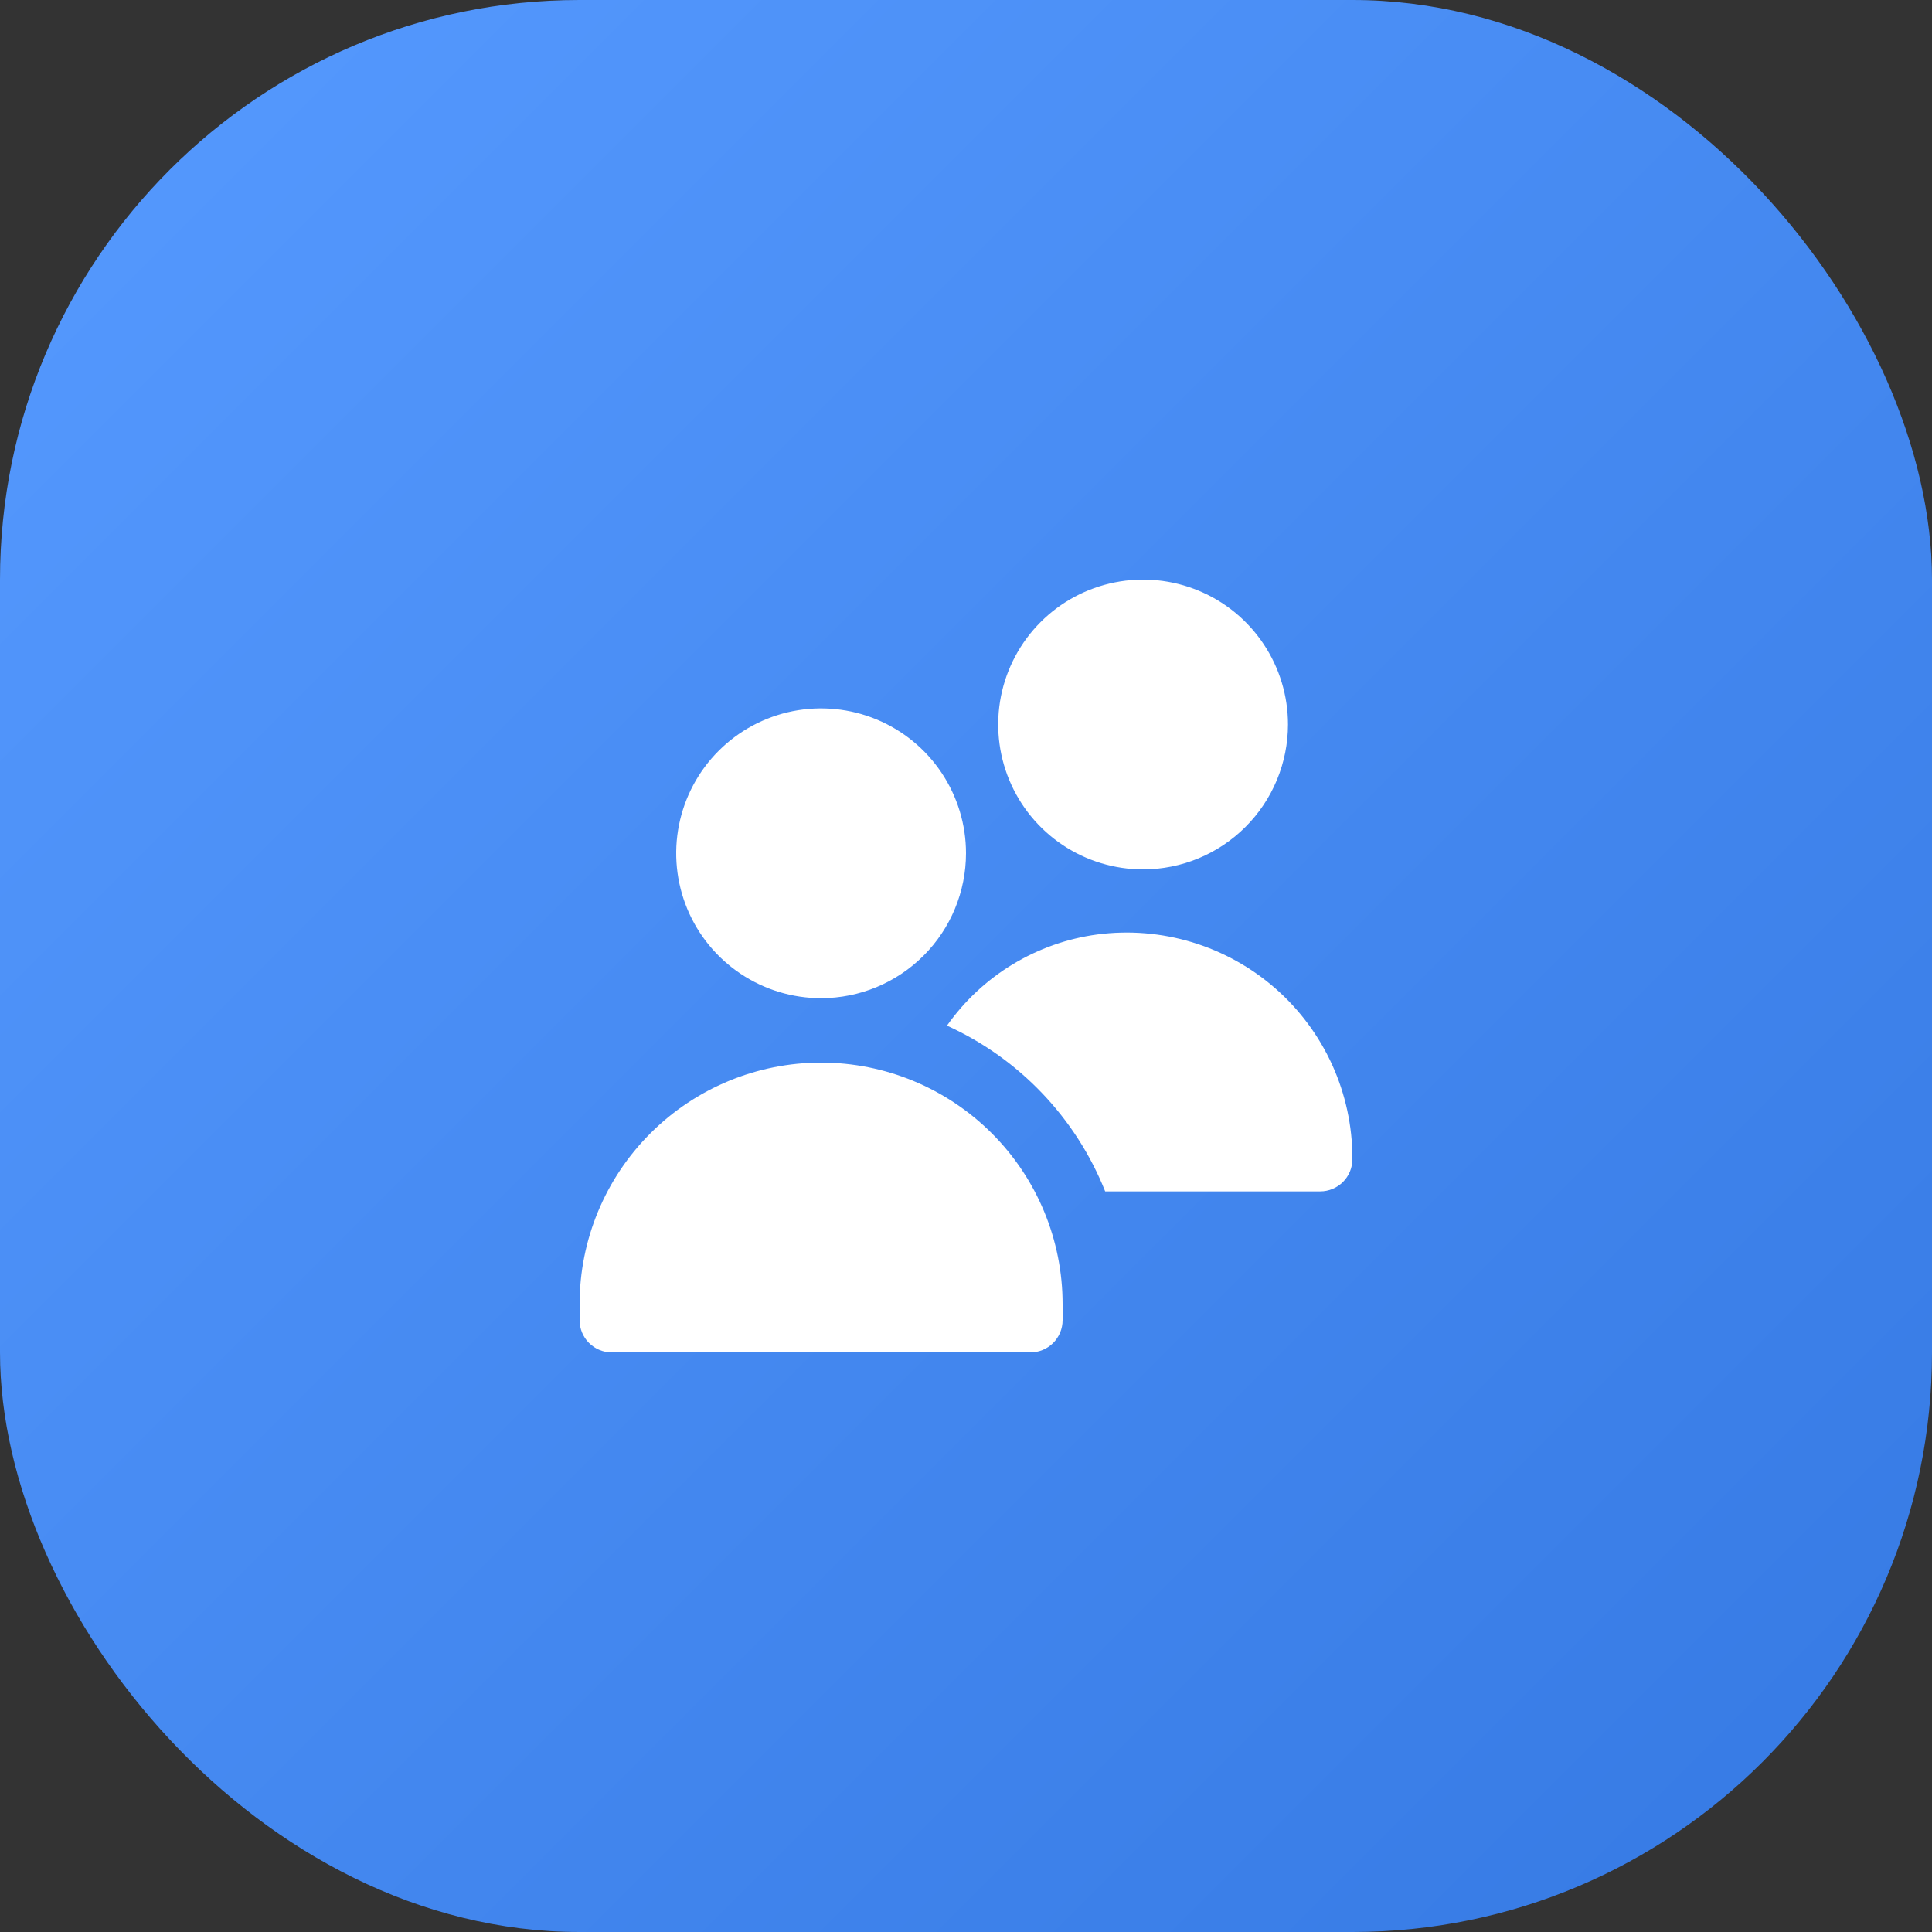
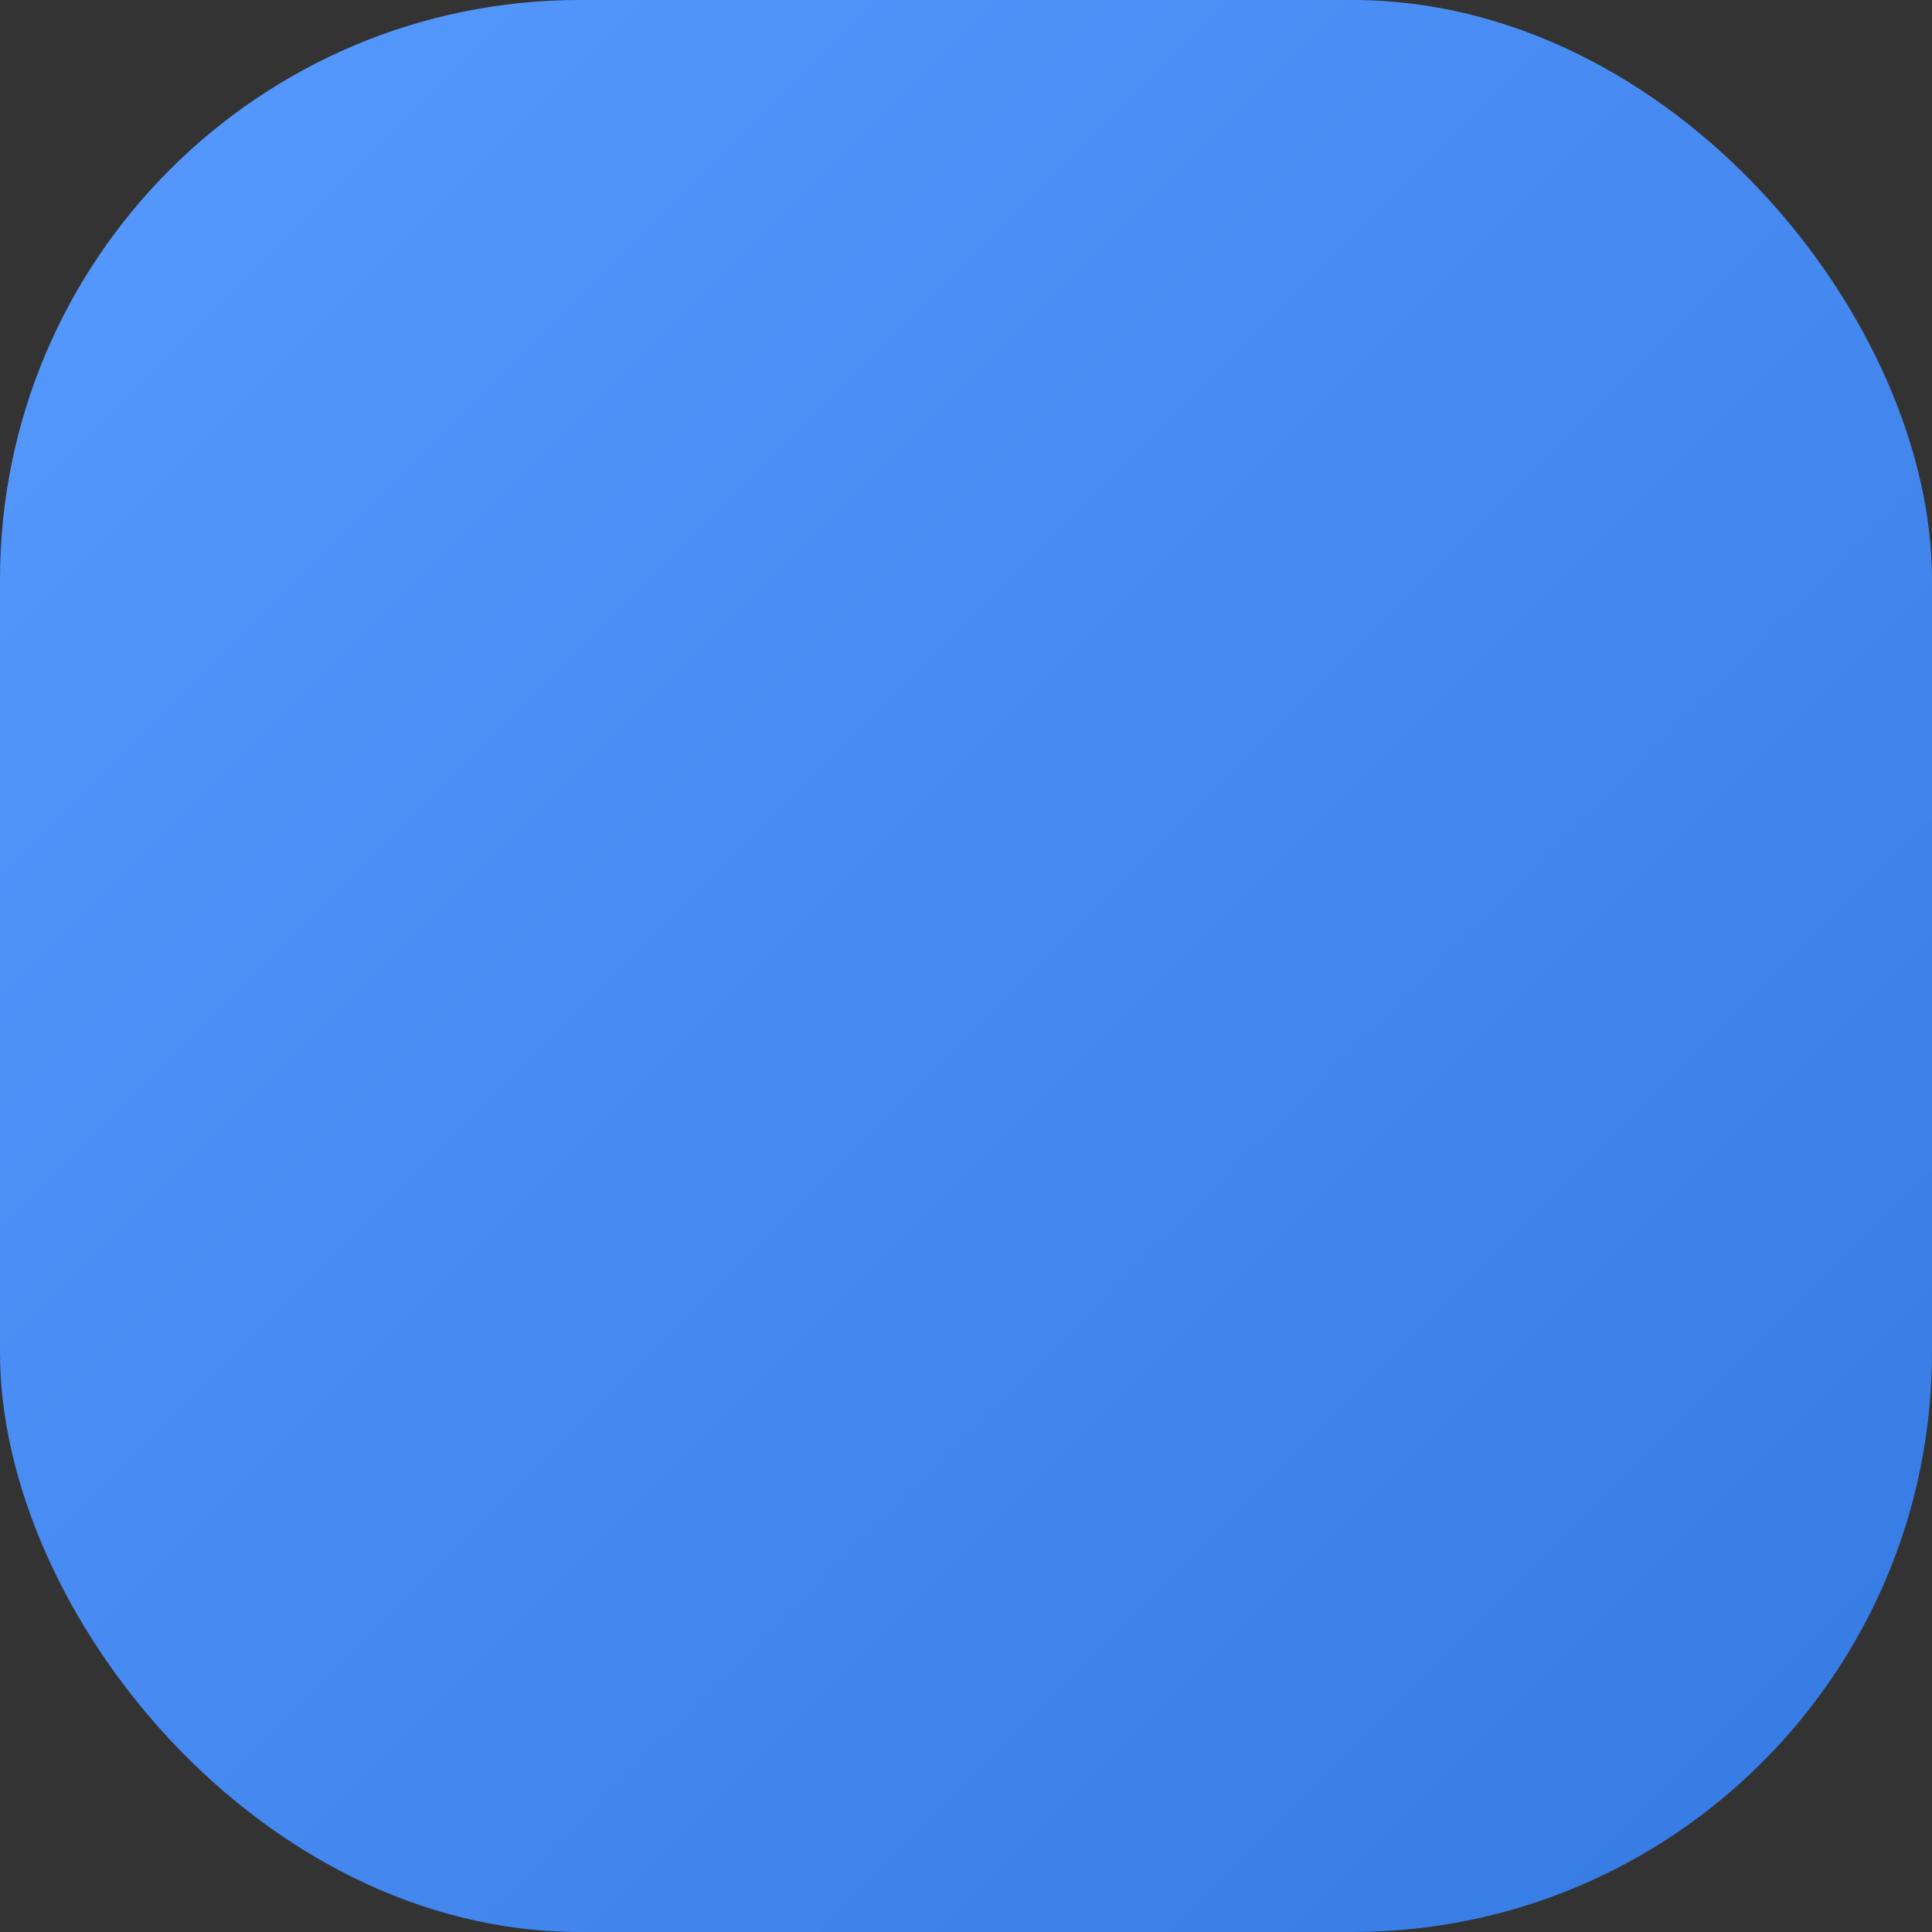
<svg xmlns="http://www.w3.org/2000/svg" width="50" height="50" viewBox="0 0 50 50" fill="none">
  <rect x="0" y="0" width="50" height="50" fill="#333333" stroke="none" />
  <rect width="50" height="50" rx="15" fill="url(#paint0_linear_239_122)" />
  <g clip-path="url(#clip0_239_122)">
-     <path d="M21.25 25.833C20.508 25.833 19.783 25.613 19.167 25.201C18.55 24.789 18.069 24.204 17.785 23.518C17.502 22.833 17.427 22.079 17.572 21.352C17.717 20.624 18.074 19.956 18.598 19.432C19.123 18.907 19.791 18.55 20.518 18.405C21.246 18.261 22 18.335 22.685 18.619C23.37 18.903 23.956 19.383 24.368 20C24.78 20.617 25 21.342 25 22.083C24.999 23.078 24.604 24.031 23.9 24.734C23.197 25.437 22.244 25.832 21.25 25.833ZM26.667 35H15.833C15.612 35 15.4 34.912 15.244 34.756C15.088 34.6 15 34.388 15 34.167V33.75C15 32.092 15.659 30.503 16.831 29.331C18.003 28.159 19.592 27.5 21.25 27.5C22.908 27.5 24.497 28.159 25.669 29.331C26.841 30.503 27.5 32.092 27.5 33.75V34.167C27.5 34.388 27.412 34.6 27.256 34.756C27.1 34.912 26.888 35 26.667 35ZM29.583 22.5C28.842 22.5 28.117 22.28 27.5 21.868C26.883 21.456 26.403 20.87 26.119 20.185C25.835 19.5 25.761 18.746 25.905 18.018C26.05 17.291 26.407 16.623 26.932 16.098C27.456 15.574 28.124 15.217 28.852 15.072C29.579 14.927 30.333 15.002 31.018 15.286C31.704 15.569 32.289 16.05 32.701 16.667C33.113 17.283 33.333 18.008 33.333 18.75C33.332 19.744 32.937 20.697 32.234 21.4C31.531 22.104 30.578 22.499 29.583 22.5ZM28.399 24.184C27.623 24.288 26.877 24.552 26.207 24.957C25.537 25.363 24.959 25.903 24.508 26.543C26.375 27.391 27.842 28.928 28.602 30.833H34.167C34.388 30.833 34.6 30.745 34.756 30.589C34.912 30.433 35 30.221 35 30V29.968C34.999 29.138 34.821 28.317 34.478 27.56C34.134 26.804 33.634 26.13 33.009 25.582C32.384 25.035 31.65 24.627 30.855 24.386C30.06 24.145 29.223 24.076 28.399 24.184Z" fill="white" />
-   </g>
+     </g>
  <defs>
    <linearGradient id="paint0_linear_239_122" x1="0" y1="0" x2="50" y2="50" gradientUnits="userSpaceOnUse">
      <stop stop-color="#569AFF" />
      <stop offset="1" stop-color="#3579E3" />
    </linearGradient>
    <clipPath id="clip0_239_122">
      <rect width="20" height="20" fill="white" transform="translate(15 15)" />
    </clipPath>
  </defs>
</svg>